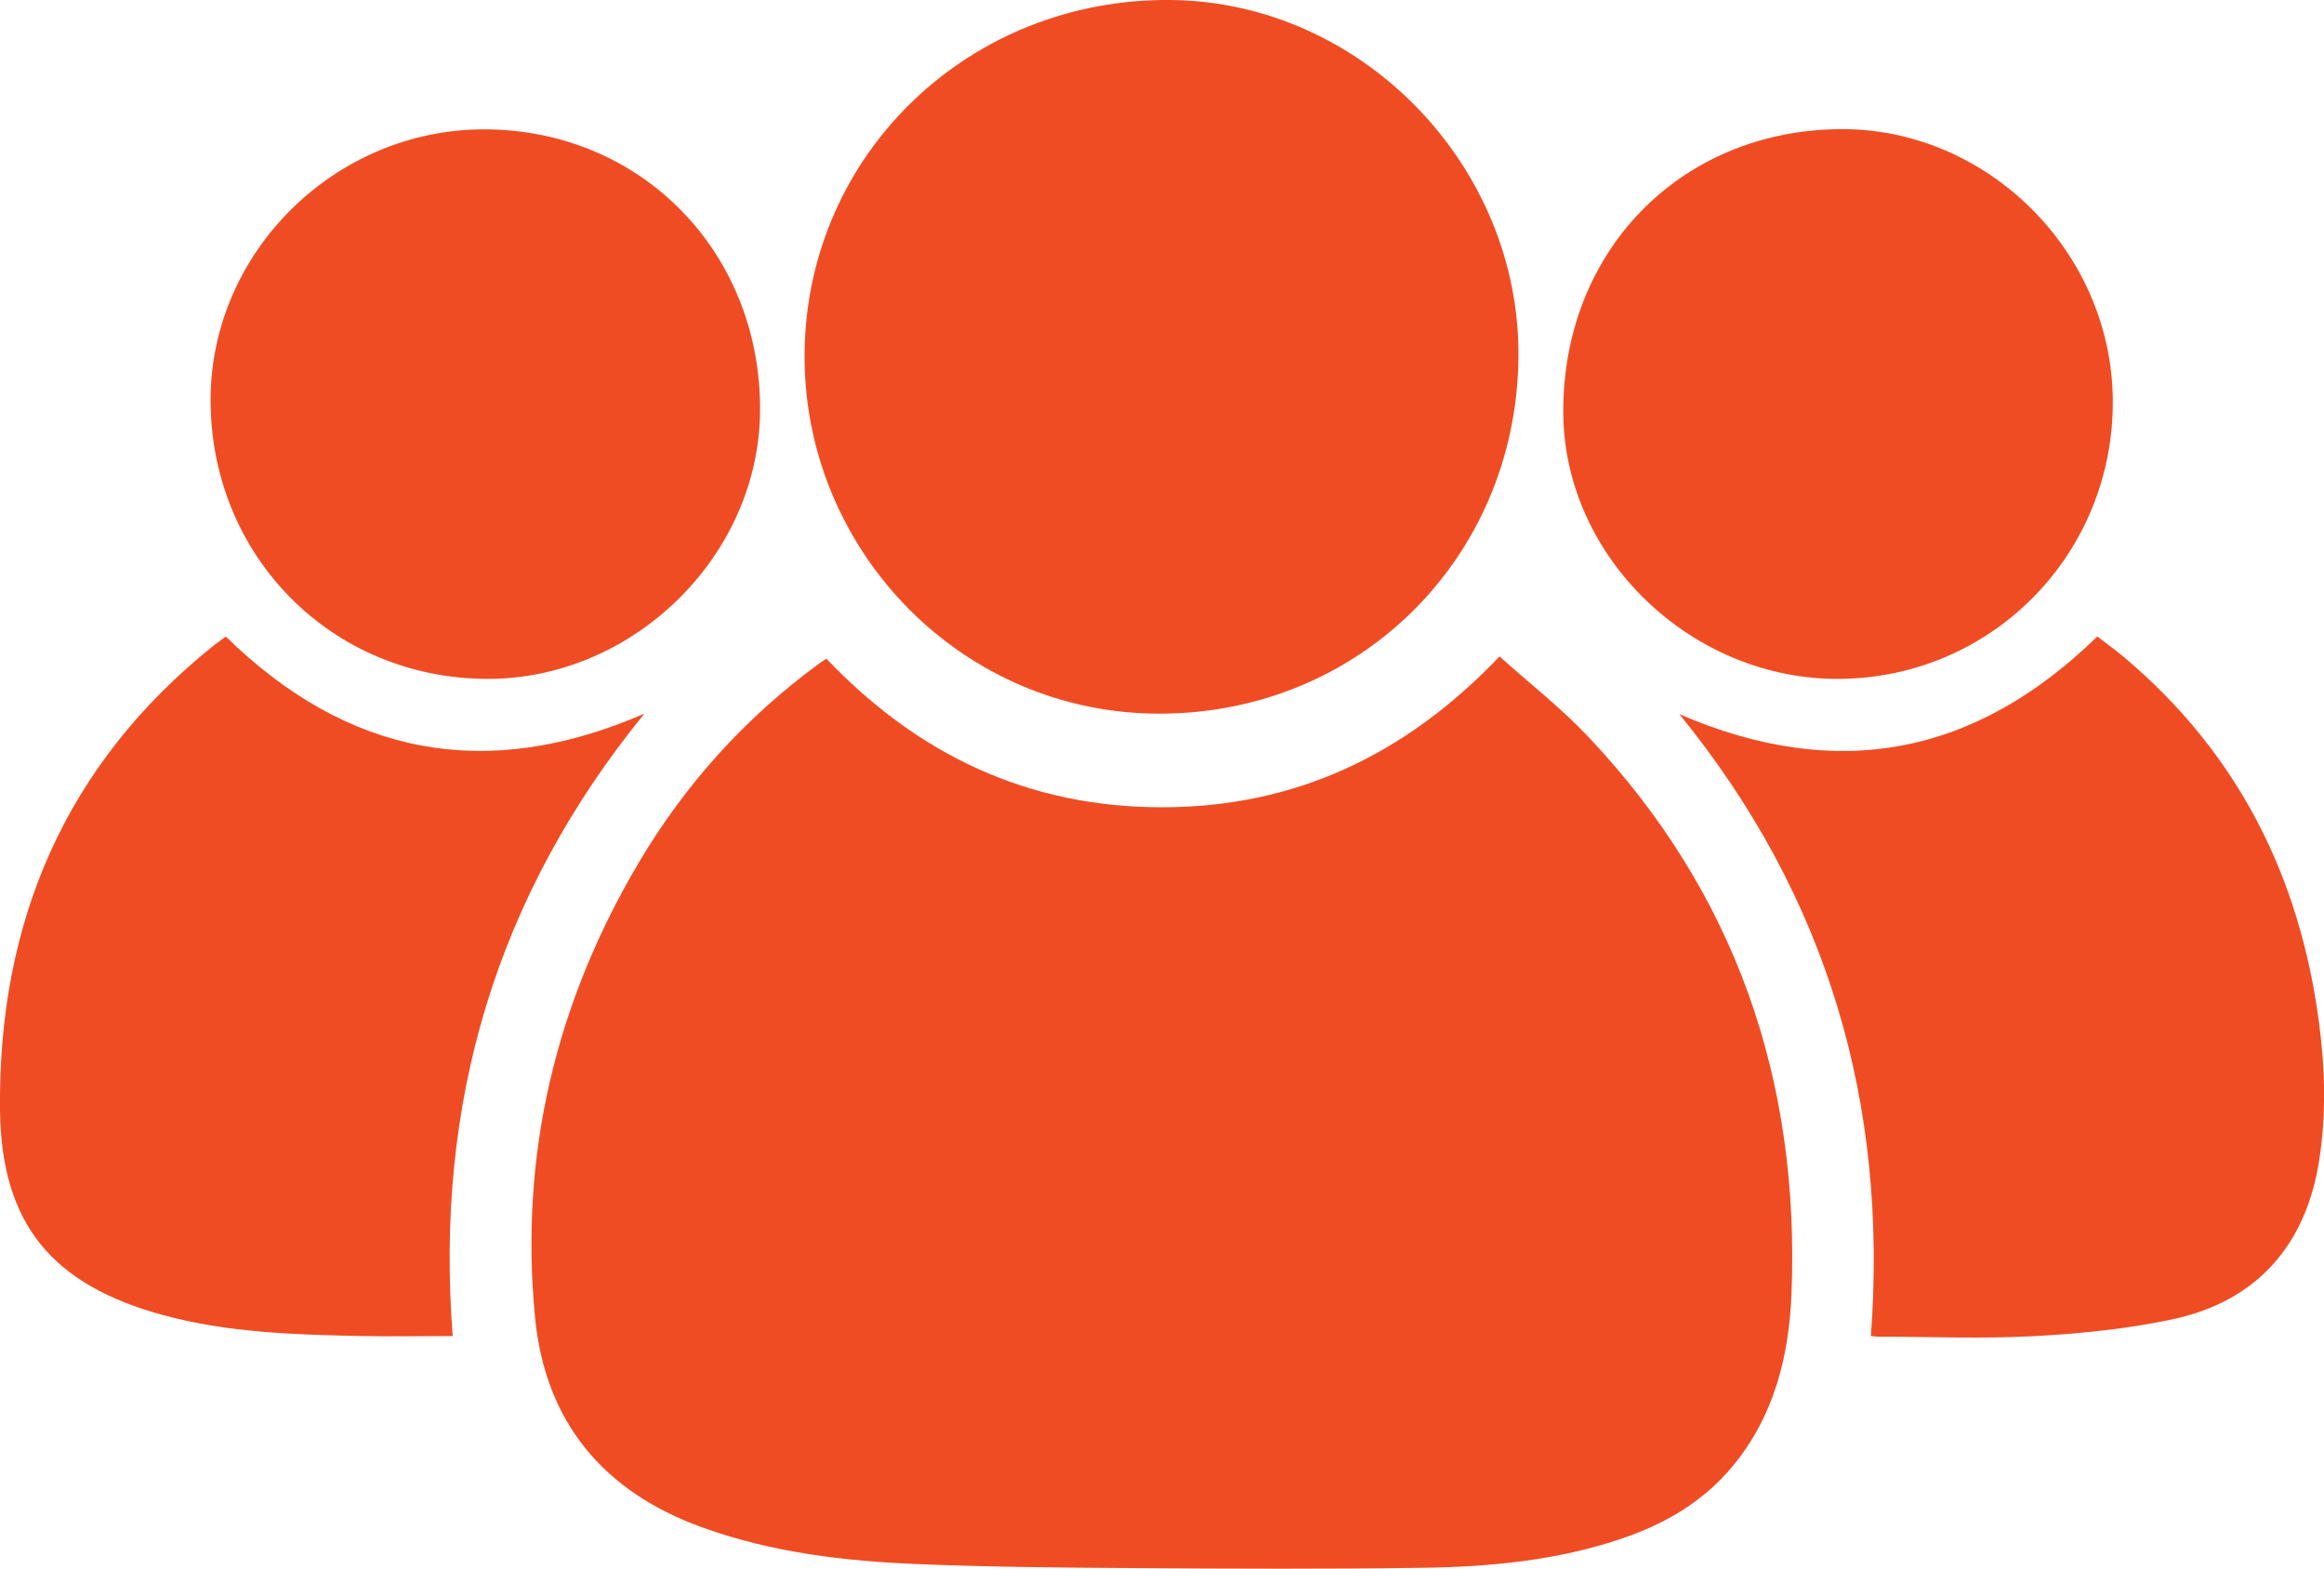
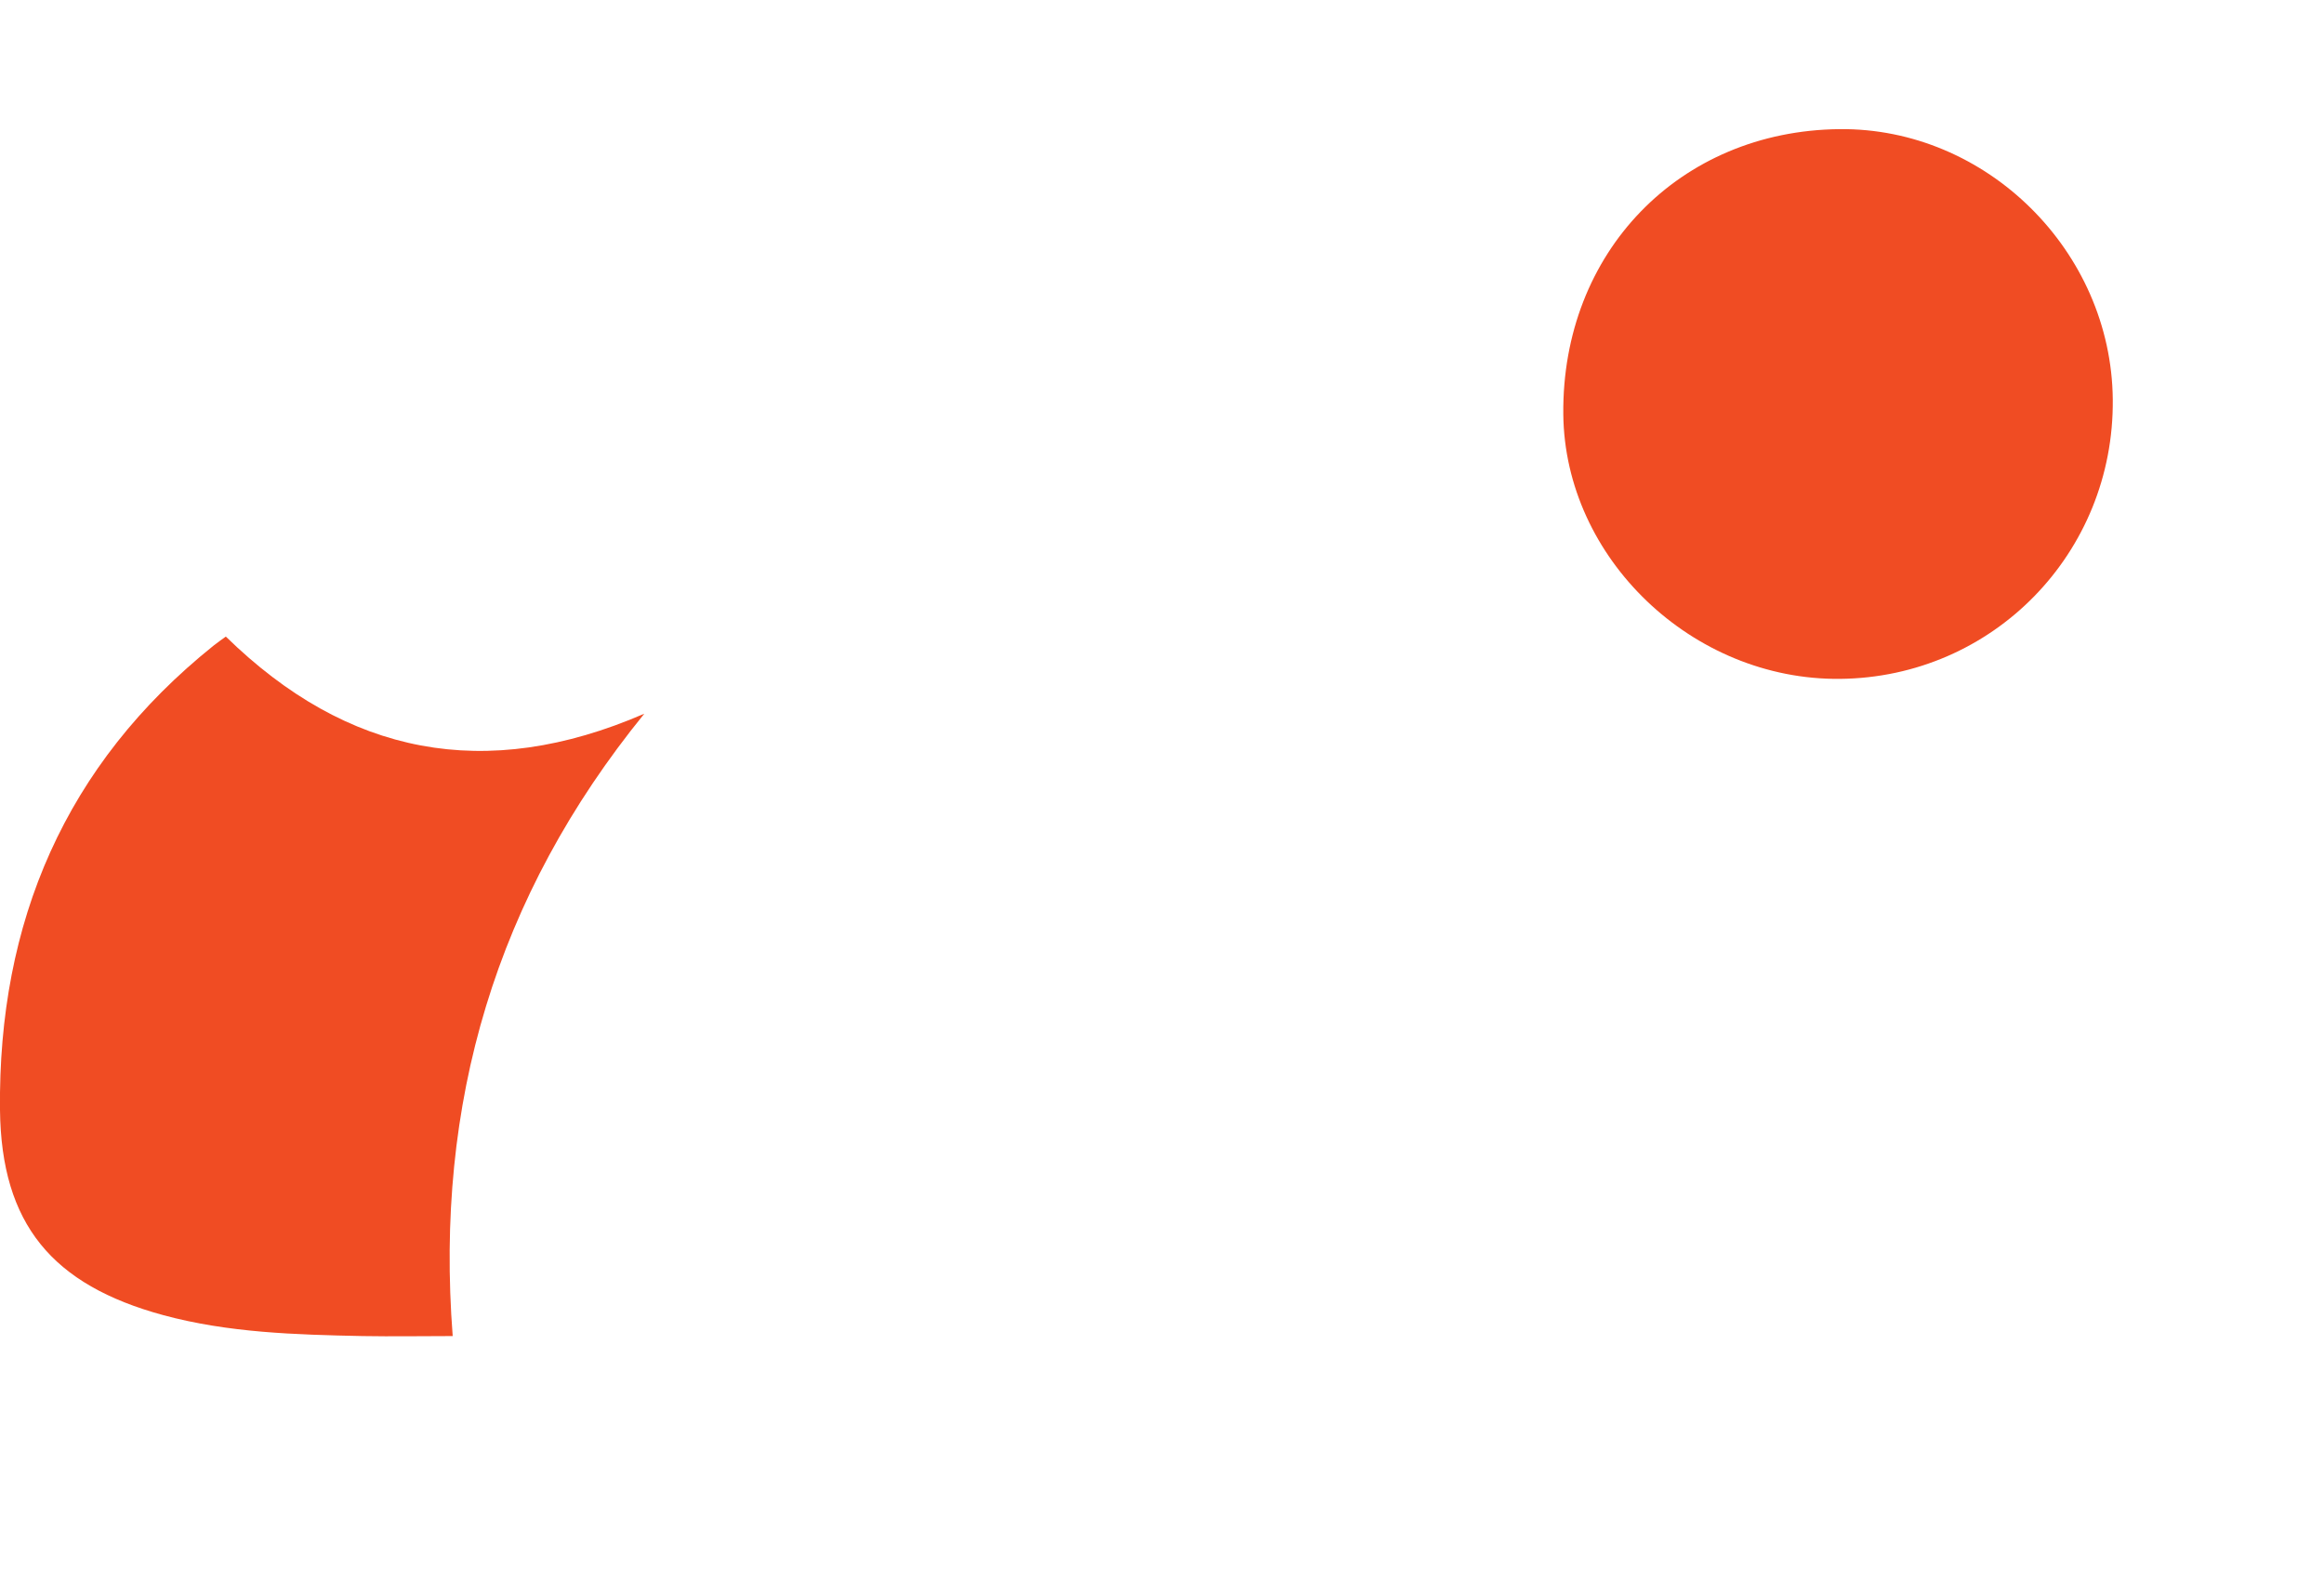
<svg xmlns="http://www.w3.org/2000/svg" id="Layer_2" data-name="Layer 2" viewBox="0 0 219.72 148.33">
  <defs>
    <style>
      .cls-1 {
        fill: #f04c23;
        stroke-width: 0px;
      }
    </style>
  </defs>
  <g id="Layer_1-2" data-name="Layer 1">
    <g>
-       <path class="cls-1" d="M78.13,62.28c8.67,9.11,19.13,14.06,31.73,14.05,12.6,0,23.05-4.96,31.91-14.26,2.83,2.54,5.81,4.86,8.38,7.58,13.94,14.75,20.01,32.47,19.23,52.6-.23,5.98-1.65,11.69-5.63,16.46-2.75,3.28-6.29,5.35-10.28,6.72-6.14,2.11-12.53,2.72-18.96,2.81-9.07.13-18.14.09-27.21.03-6.84-.04-13.69-.1-20.53-.38-6.94-.28-13.81-1.09-20.41-3.48-9.36-3.39-14.83-10-15.78-19.89-1.47-15.34,1.95-29.66,9.79-42.92,4.41-7.45,10.11-13.77,17.12-18.89.17-.12.35-.24.66-.44Z" />
-       <path class="cls-1" d="M143.56,33.82c-.21,19.13-15.37,34.03-34.65,33.65-18.54-.37-33.14-15.93-32.84-34.33C76.38,14.49,91.66-.21,110.74,0c18,.2,33.02,15.67,32.82,33.82Z" />
-       <path class="cls-1" d="M176.88,126.32c1.64-21.96-4.08-41.56-18.1-58.79,14.88,6.42,27.92,3.95,39.51-7.35.82.64,1.74,1.3,2.61,2.03,10.71,9.05,16.54,20.71,18.35,34.49.57,4.3.69,8.6.03,12.92-1.23,8.1-5.92,13.45-13.95,15.14-4.29.9-8.7,1.35-13.08,1.58-4.86.26-9.75.05-14.63.05-.21,0-.42-.04-.73-.07Z" />
      <path class="cls-1" d="M60.91,67.49c-14.05,17.28-19.81,36.85-18.11,58.84-2.83,0-5.68.05-8.53,0-6.33-.13-12.68-.31-18.84-1.98C4.95,121.5.12,115.76,0,104.95c-.19-17.74,6.14-32.65,20.21-43.92.36-.29.75-.55,1.14-.84,11.48,11.23,24.55,13.8,39.55,7.3Z" />
      <path class="cls-1" d="M173.9,12.21c13.91-.15,25.72,11.53,25.85,25.56.14,14.53-11.33,26.28-25.79,26.42-13.95.14-26.02-11.41-26.16-25.02-.15-15.31,10.97-26.8,26.1-26.96Z" />
-       <path class="cls-1" d="M45.79,12.23c14.76.02,26.08,11.5,26.07,26.46,0,13.77-11.92,25.54-25.8,25.5-14.73-.04-26.19-11.65-26.15-26.45.05-13.95,11.79-25.52,25.88-25.51Z" />
    </g>
  </g>
</svg>